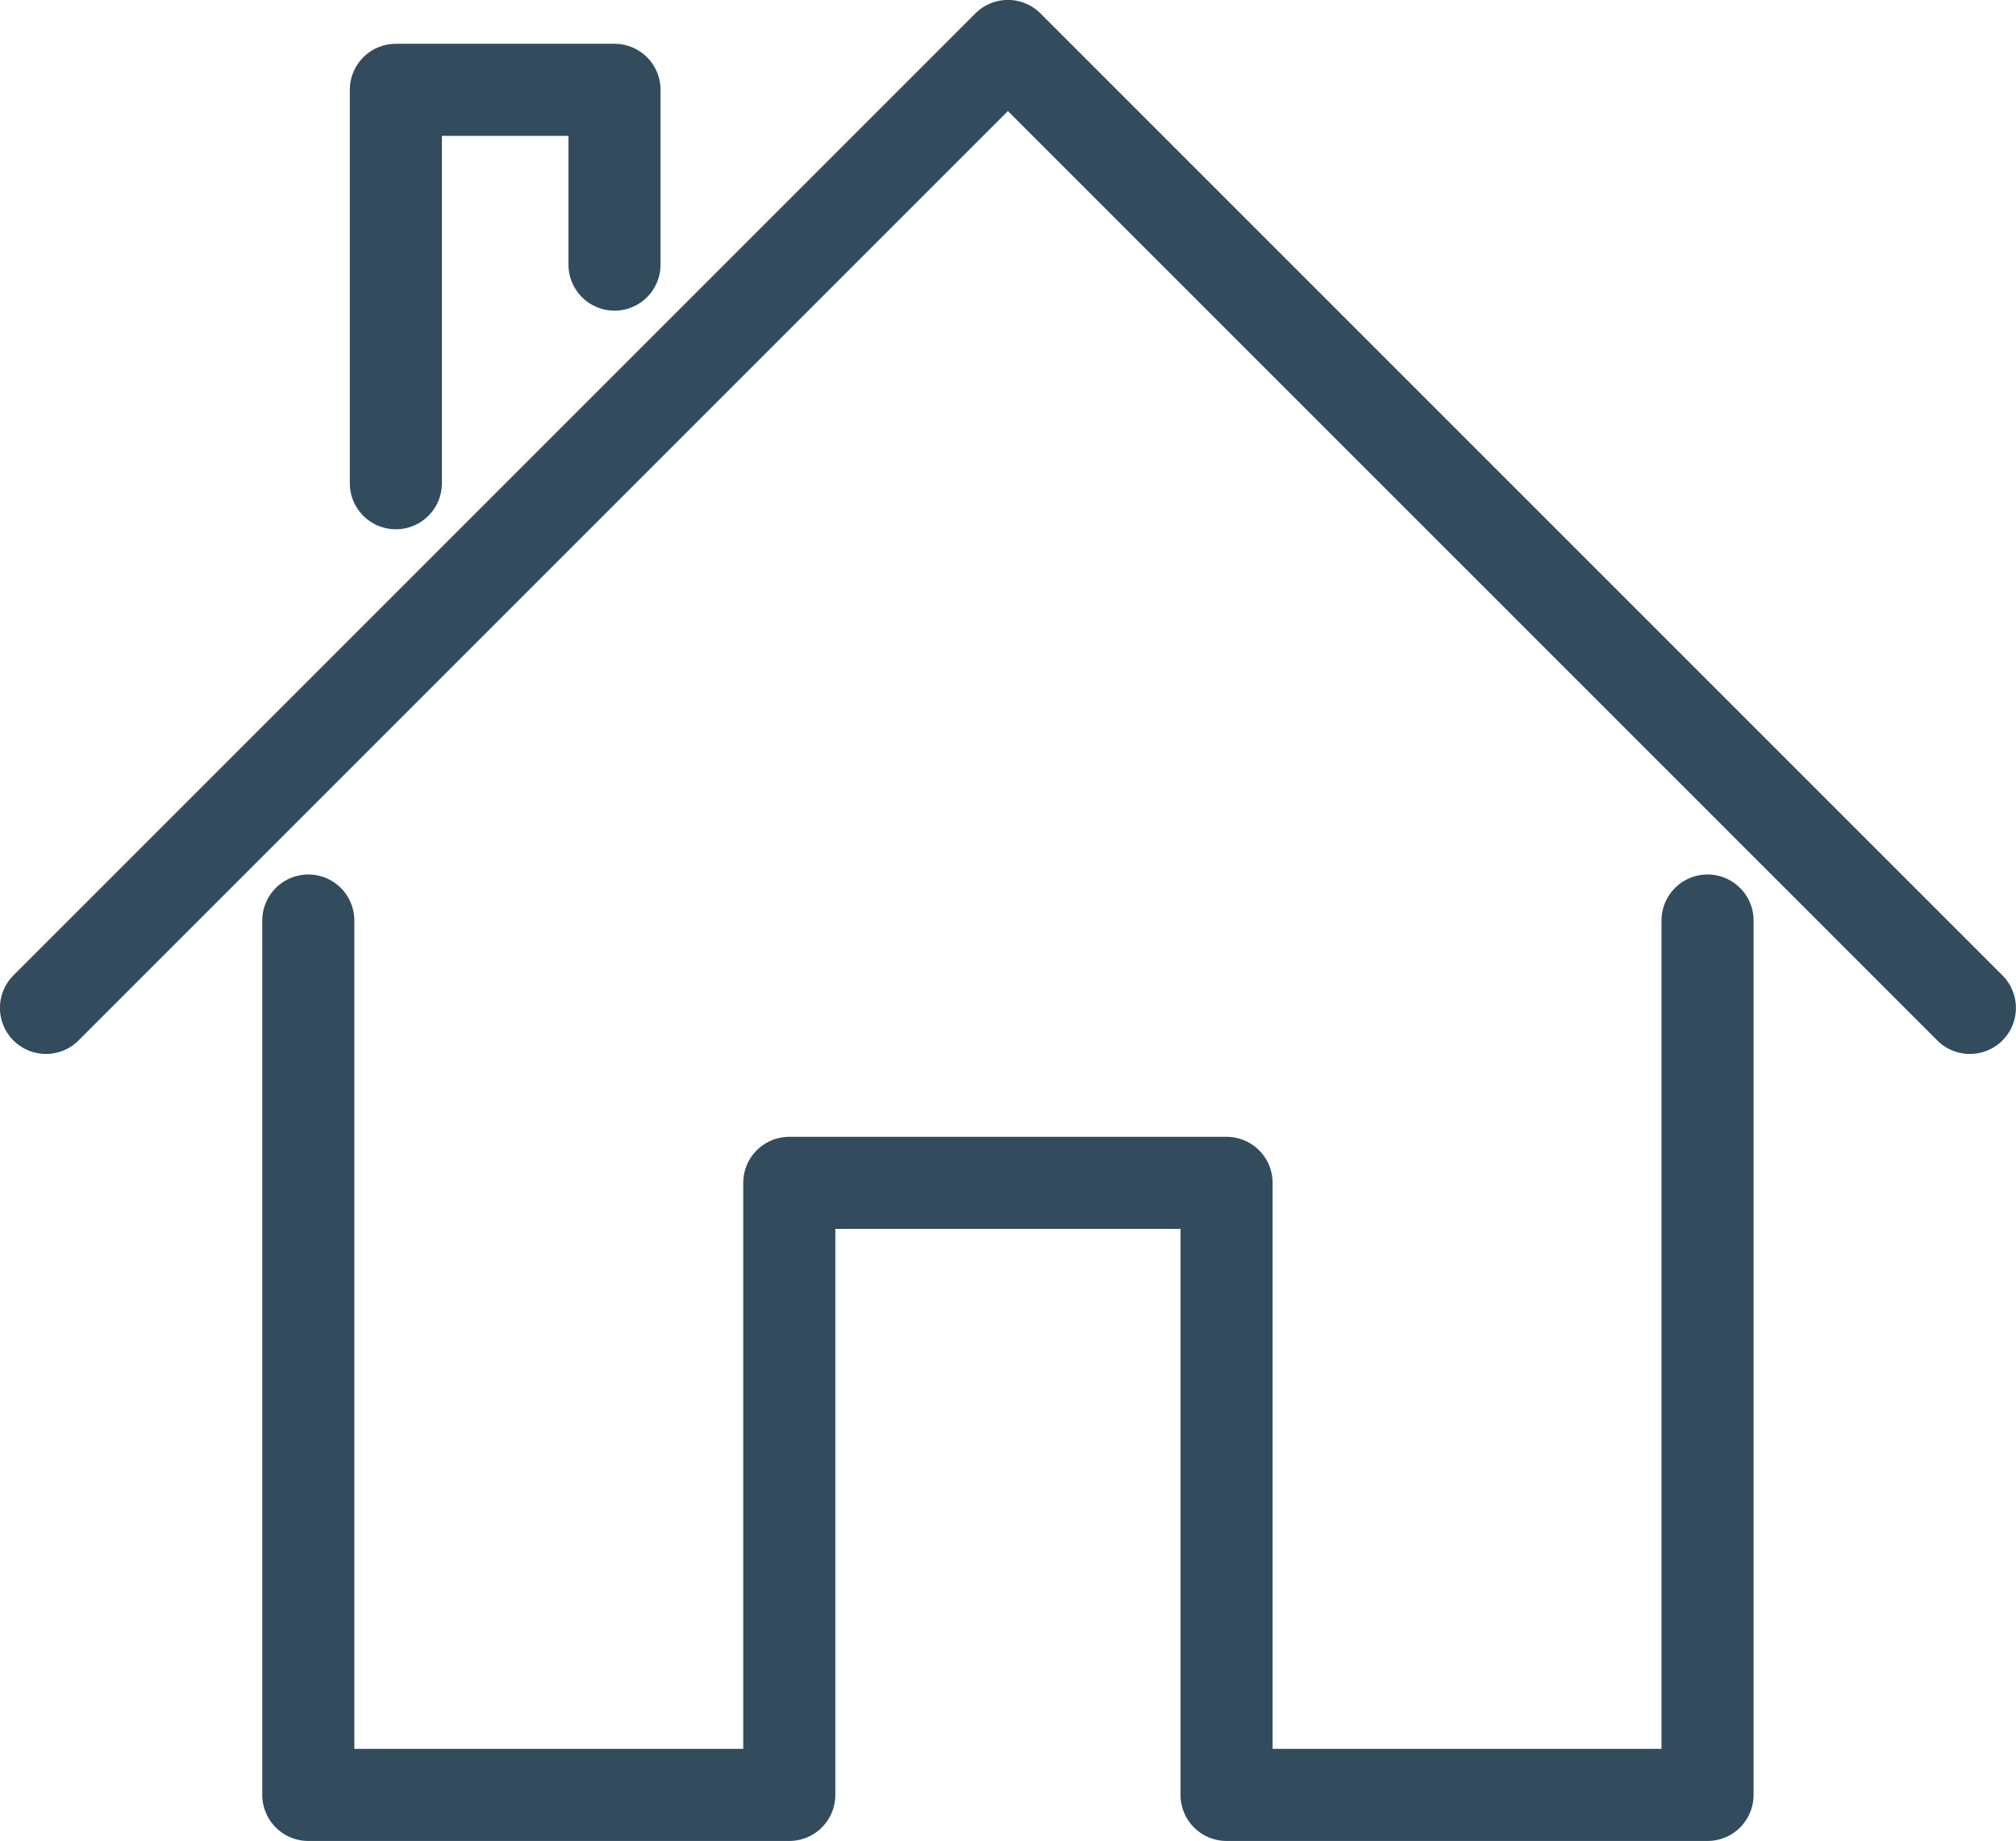
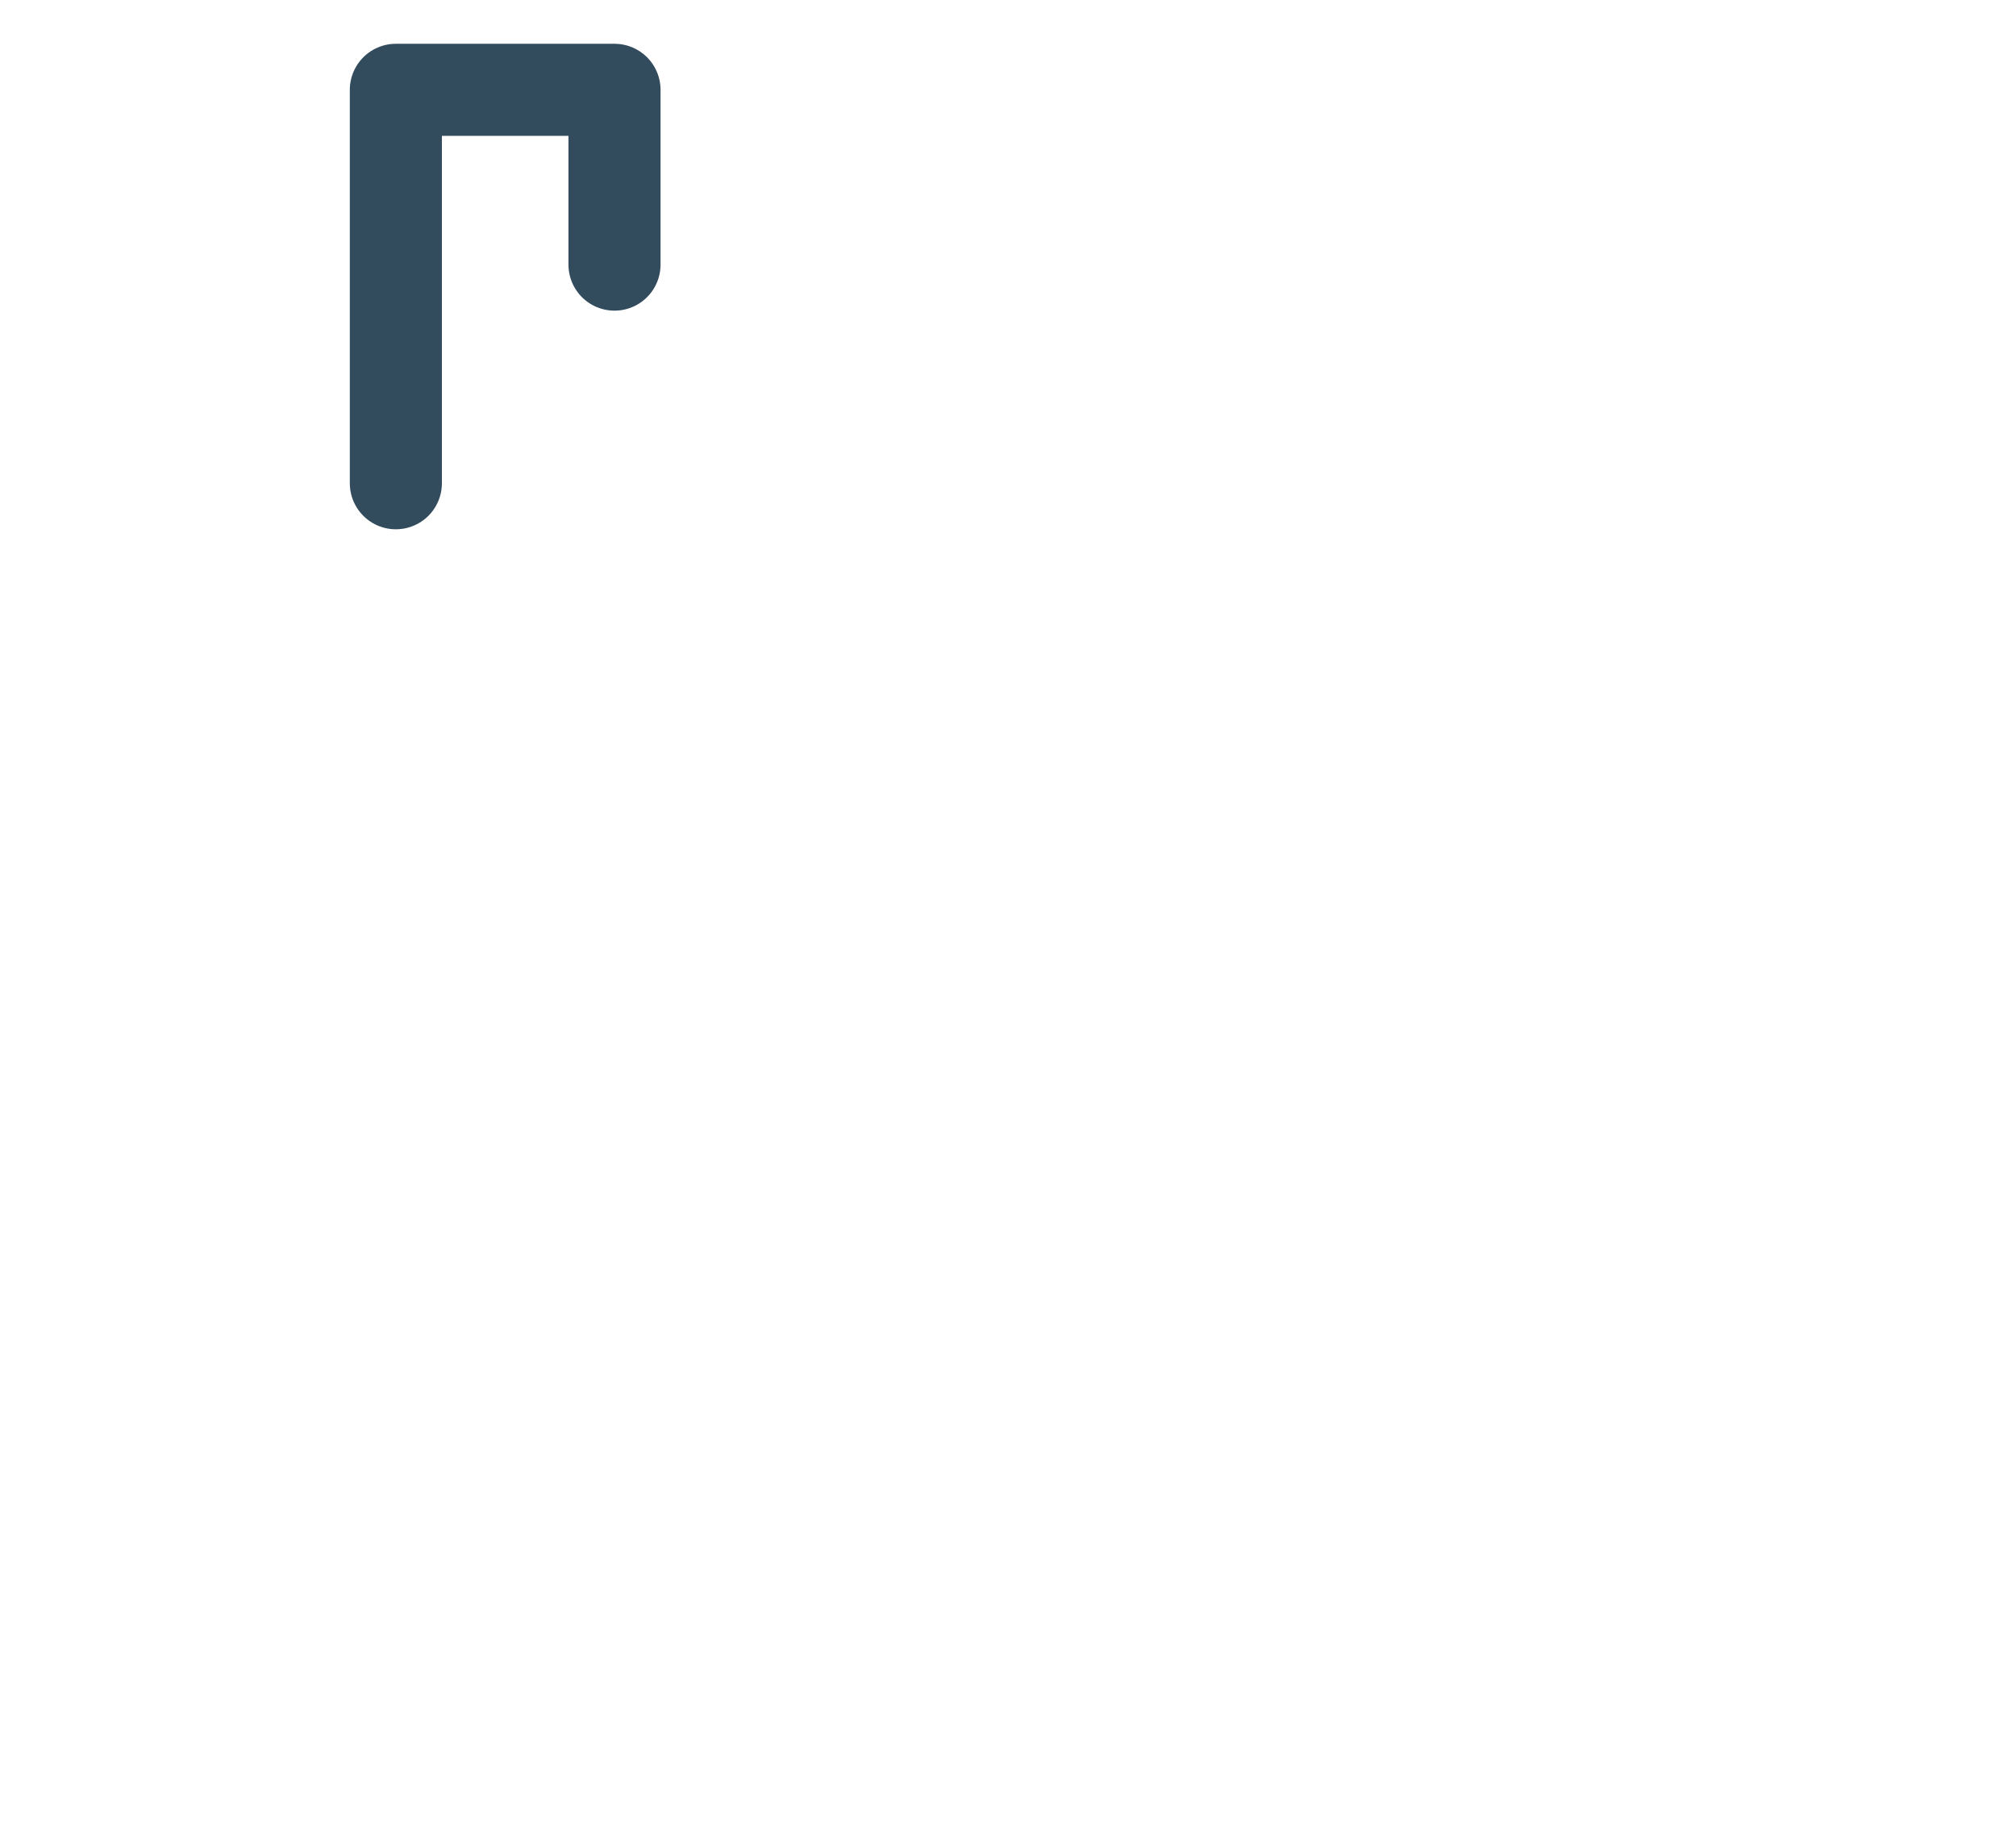
<svg xmlns="http://www.w3.org/2000/svg" id="Layer_1" data-name="Layer 1" viewBox="0 0 124.11 113.34">
  <title>Stage-the-Home-active</title>
-   <polyline points="105.12 56.67 105.12 110.5 75.51 110.5 75.51 72.82 48.59 72.82 48.59 110.5 18.98 110.5 18.98 56.67" style="fill:none;stroke:#324c5e;stroke-linecap:round;stroke-linejoin:round;stroke-width:5.669px" />
-   <polyline points="2.83 62.05 62.05 2.83 121.27 62.05" style="fill:none;stroke:#324c5e;stroke-linecap:round;stroke-linejoin:round;stroke-width:5.669px" />
  <polyline points="37.83 16.29 37.83 5.53 24.37 5.53 24.37 29.75" style="fill:none;stroke:#324c5e;stroke-linecap:round;stroke-linejoin:round;stroke-width:5.669px" />
</svg>